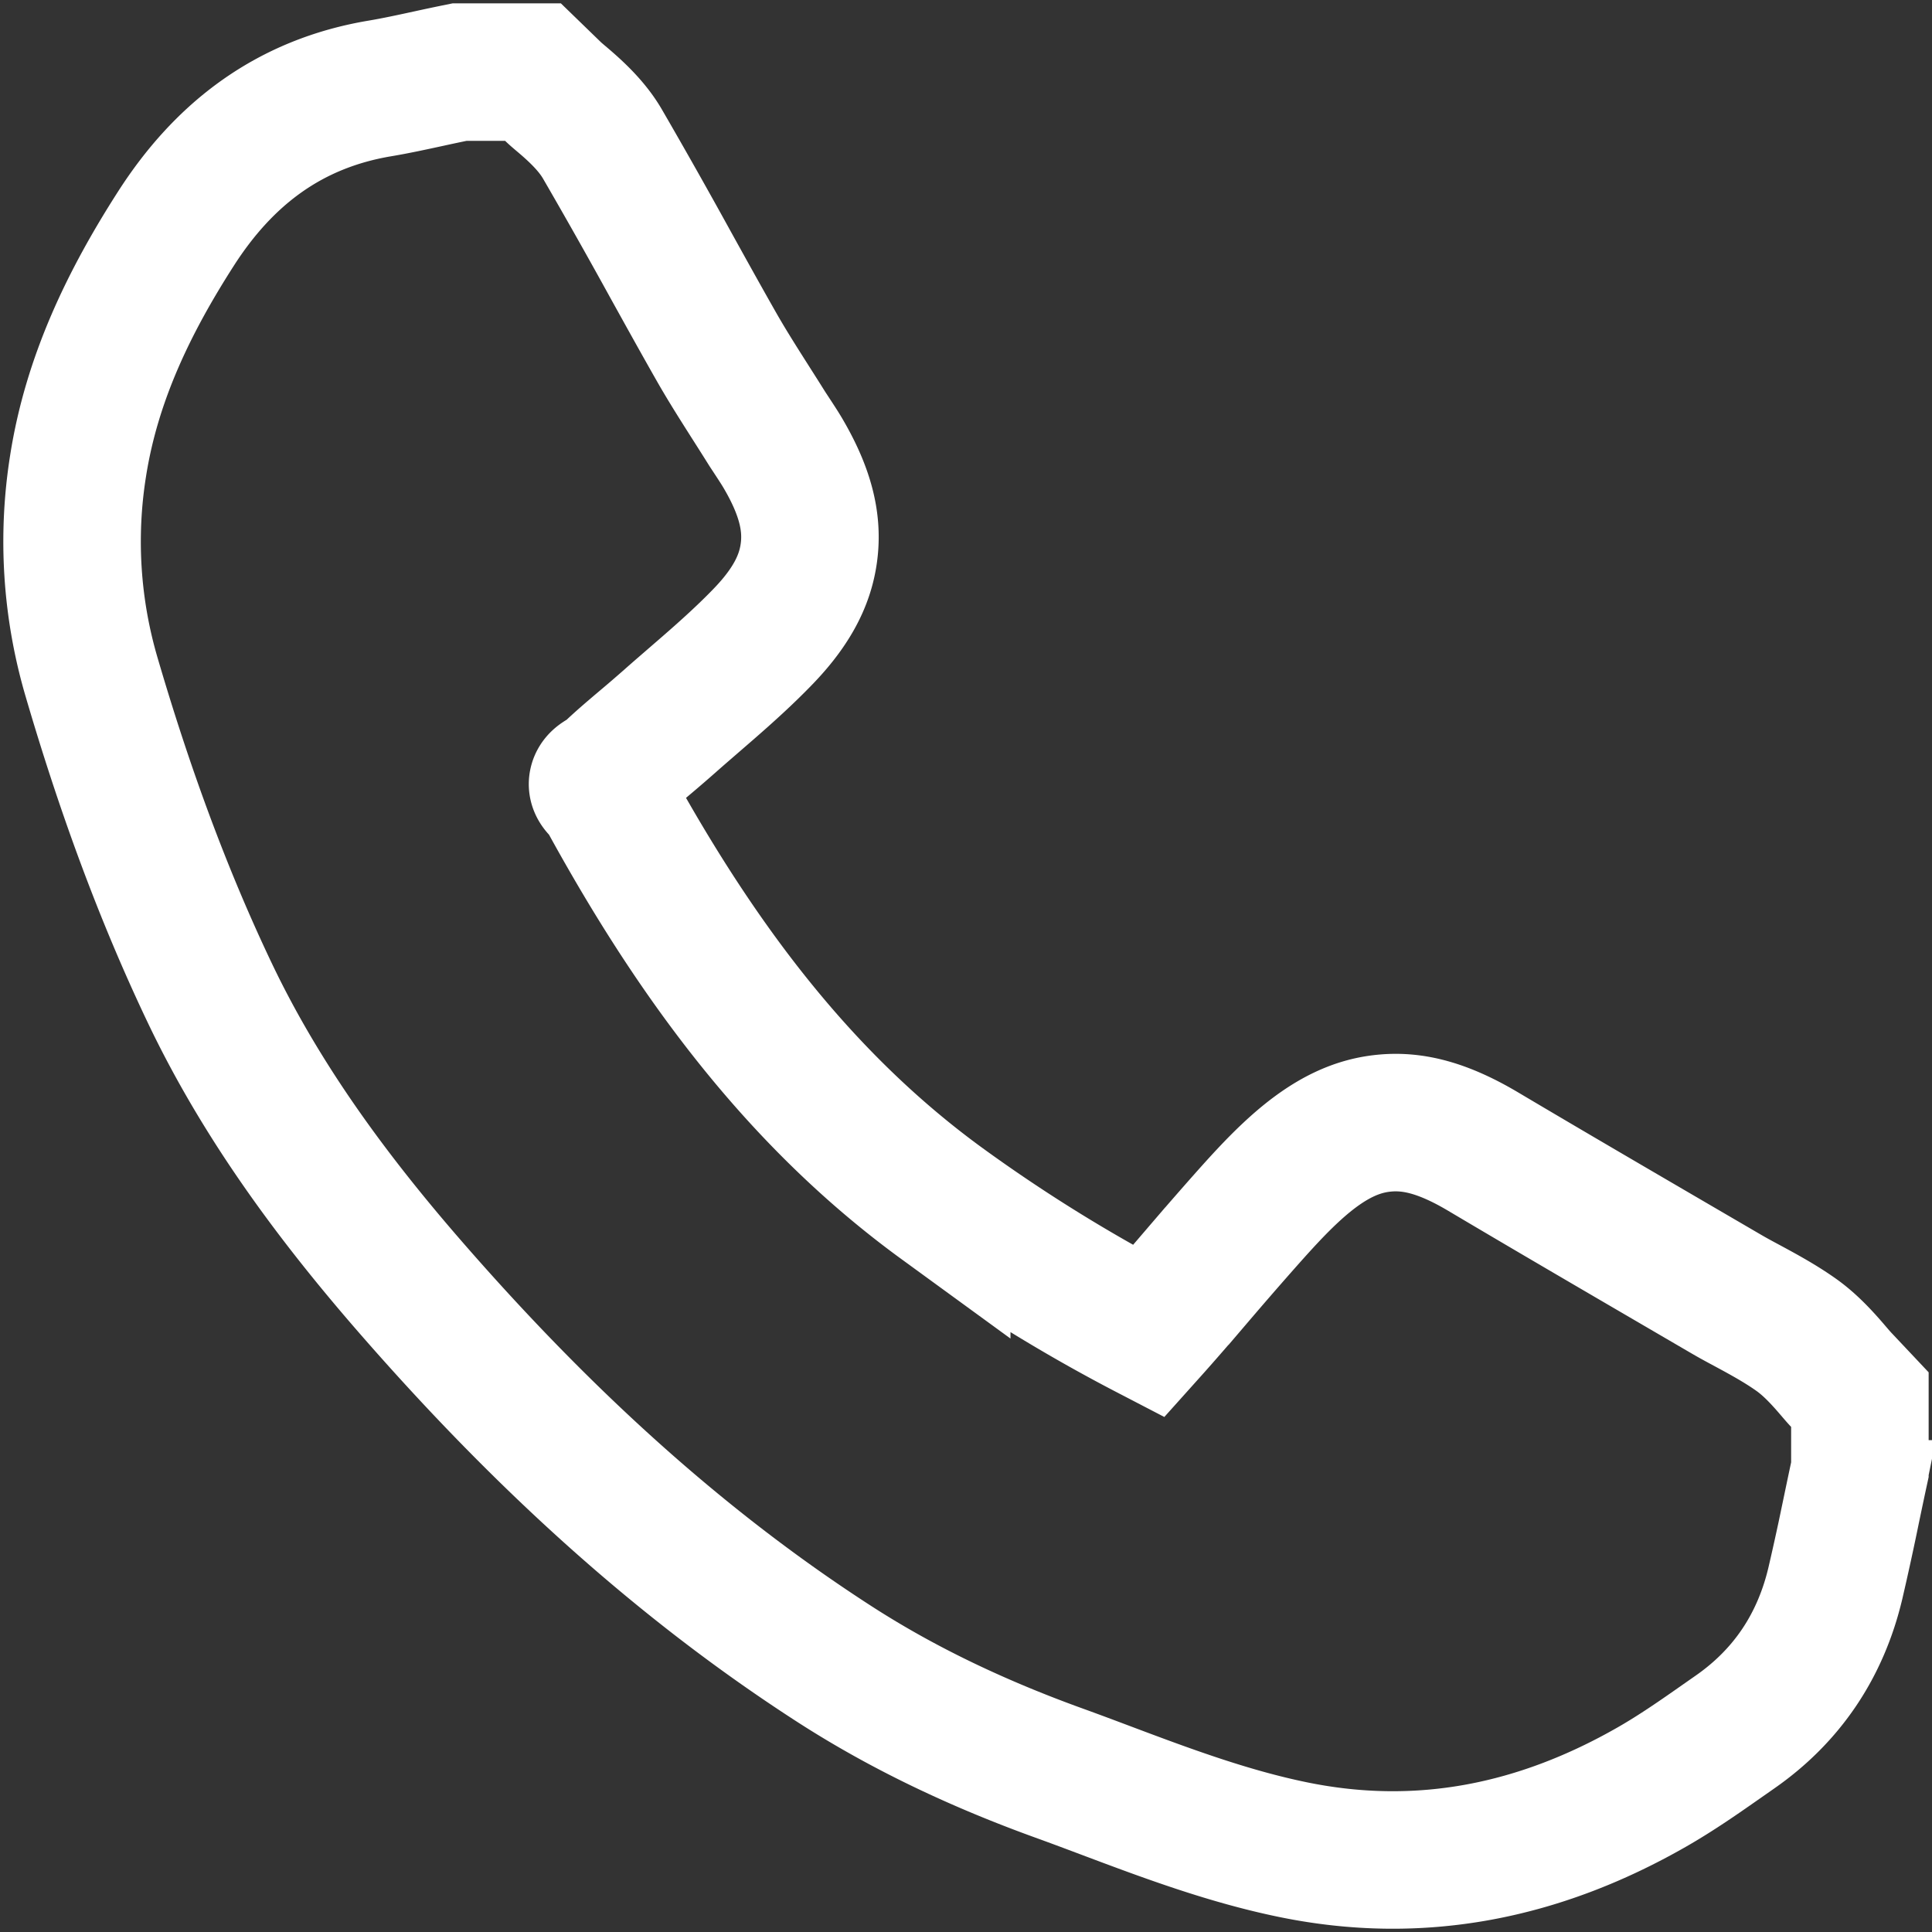
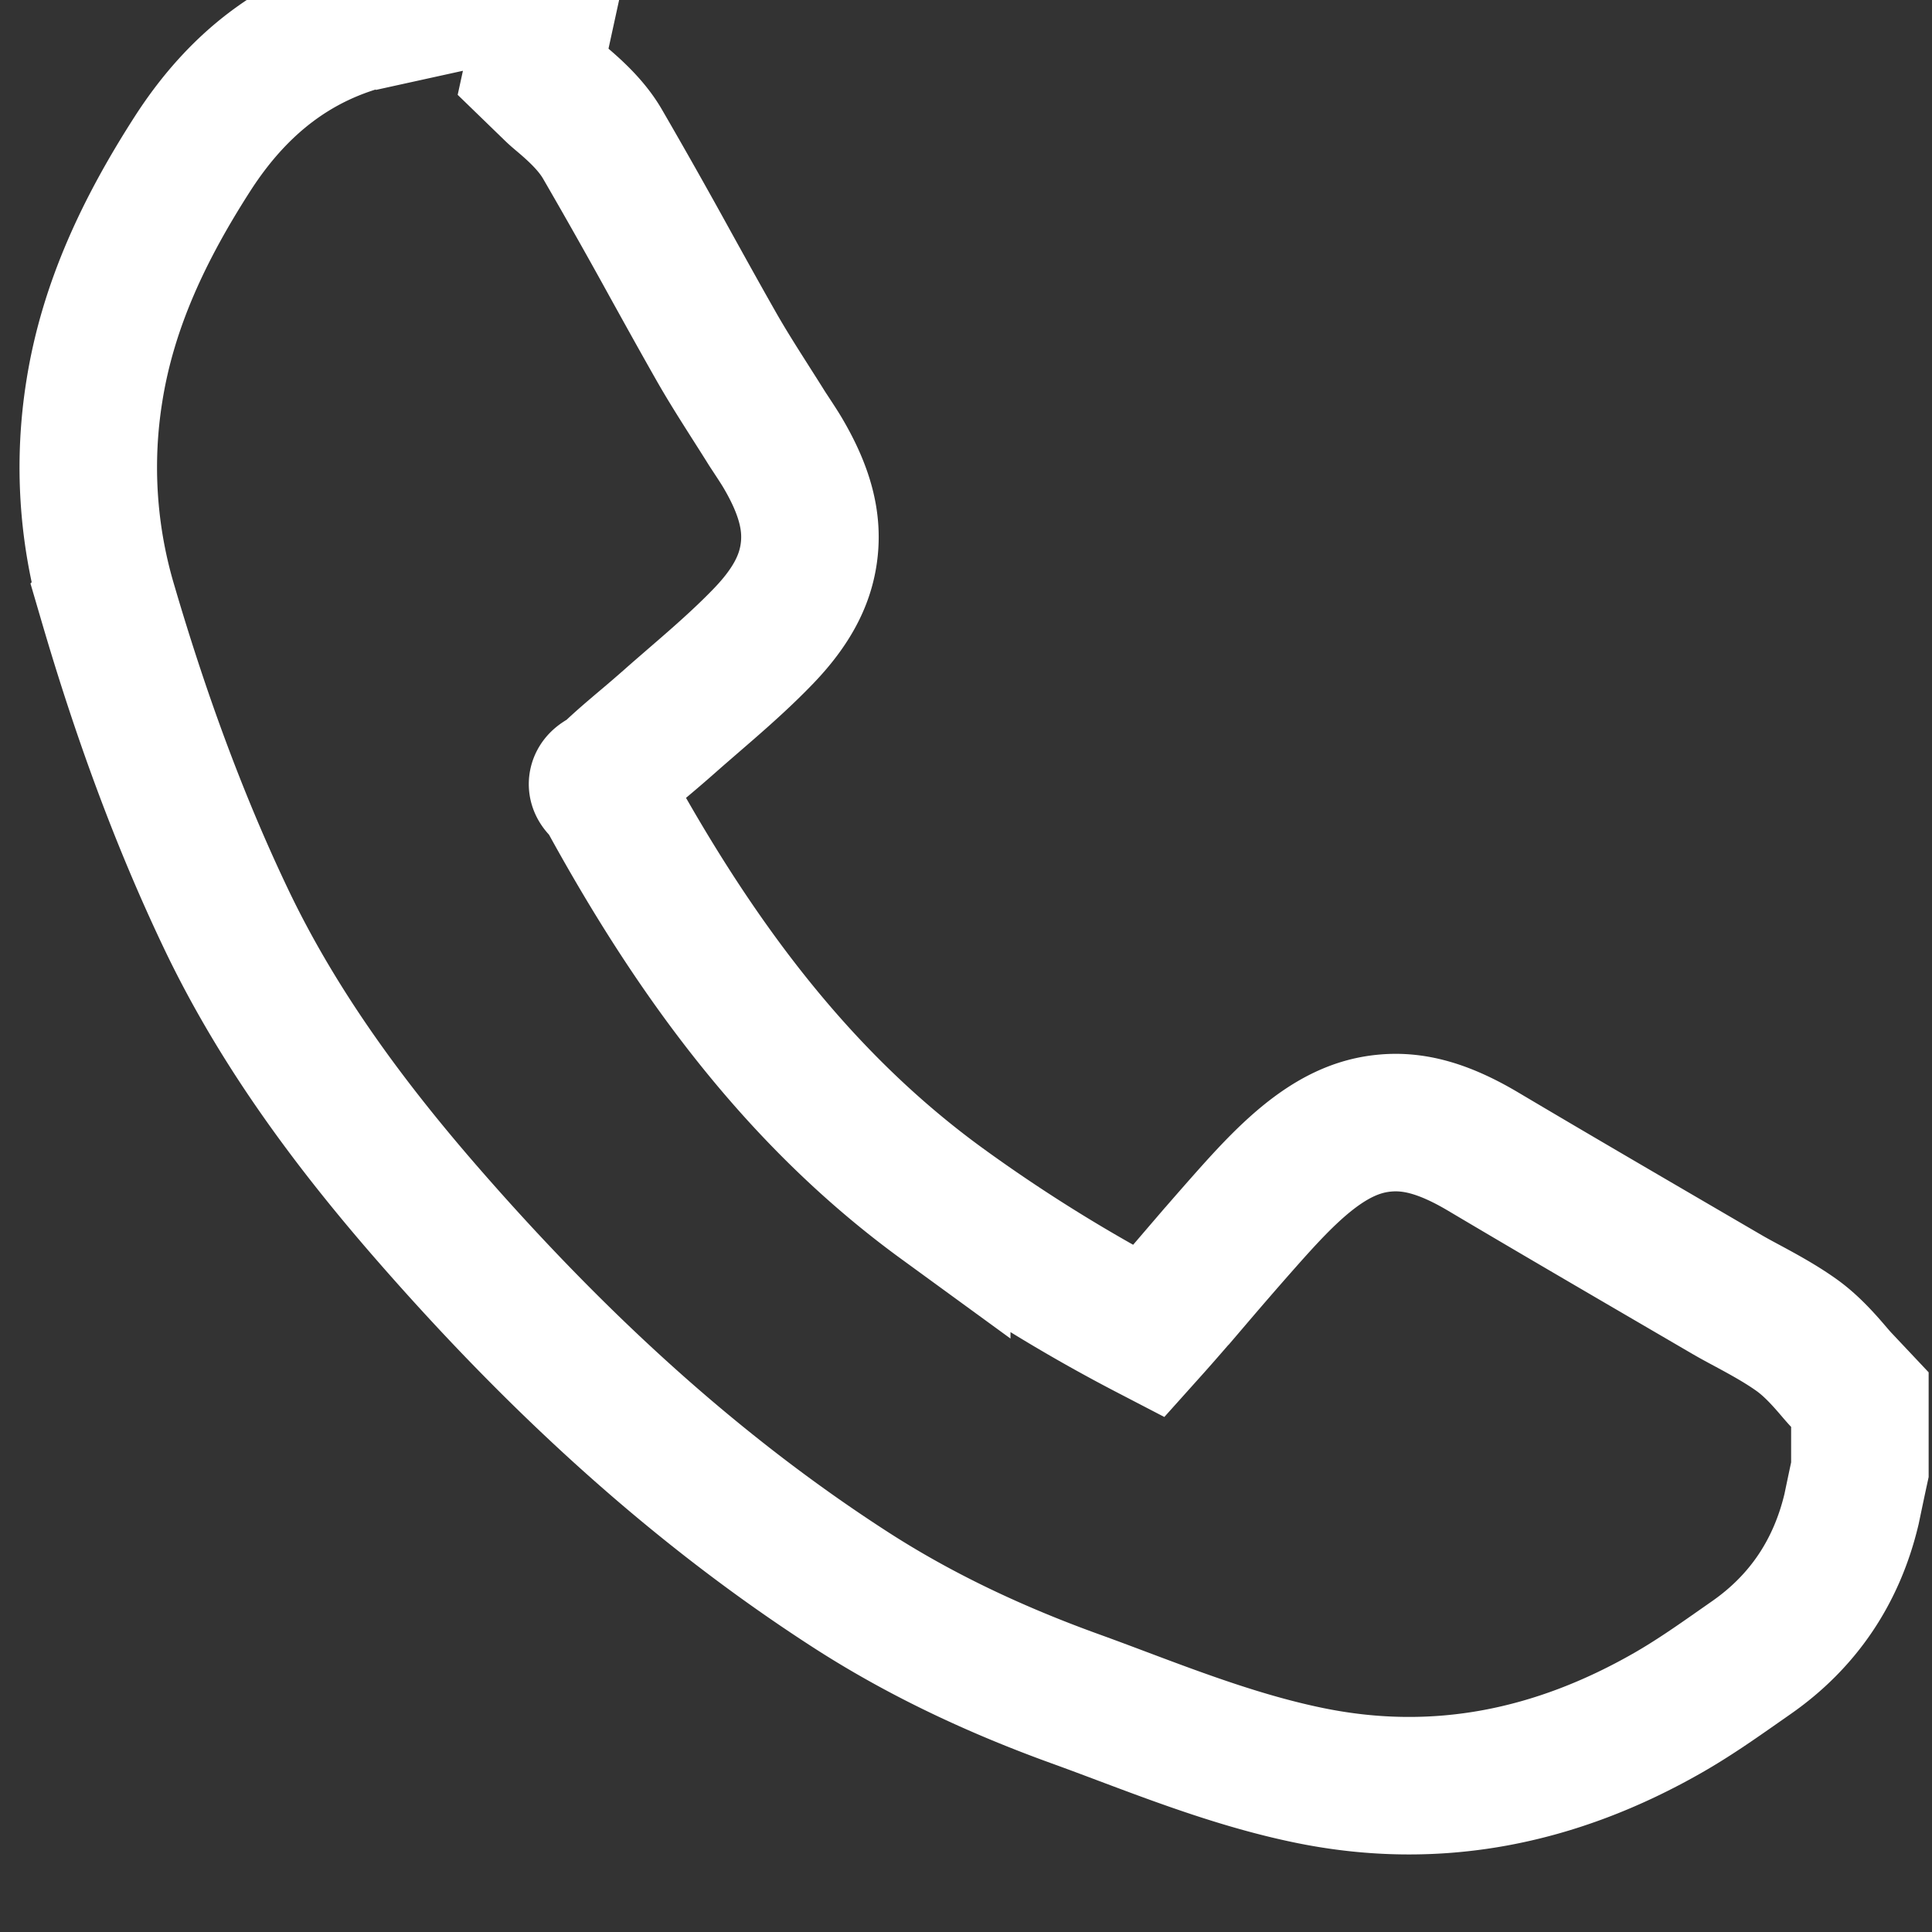
<svg xmlns="http://www.w3.org/2000/svg" width="96" height="96">
  <rect width="100%" height="100%" fill="#333333" stroke="none" />
-   <path fill="none" fill-rule="evenodd" stroke="#fff" stroke-width="6.833" d="m26.485 3.583.994.964c.146.141.306.273.464.407.78.66 1.502 1.364 1.985 2.19a302.072 302.072 0 0 1 3.39 6.005c.752 1.358 1.504 2.716 2.272 4.066.547.962 1.143 1.896 1.737 2.831.267.42.535.84.798 1.263.439.668.618.94.783 1.221 1.117 1.901 1.437 3.36 1.312 4.692-.128 1.357-.708 2.74-2.259 4.359-.869.906-1.804 1.75-2.762 2.585L33.891 35.3c-.21.182-.418.364-.625.548a67.58 67.58 0 0 1-1.227 1.056c-.59.5-1.182.998-1.737 1.534-.213.207-.574.283-.608.497-.031.191.281.348.403.571 4.269 7.824 9.389 14.966 16.697 20.29a80.991 80.991 0 0 0 10.286 6.36c.81-.903 1.6-1.824 2.39-2.745a212.25 212.25 0 0 1 2.035-2.348c1.043-1.182 1.904-2.145 2.855-3.004 1.741-1.572 3.144-2.145 4.512-2.258 1.351-.112 2.824.233 4.82 1.418 3.308 1.963 6.631 3.9 9.954 5.839l2.16 1.26c.336.196.68.38 1.025.565.824.444 1.644.894 2.403 1.43.69.486 1.281 1.121 1.848 1.785.134.156.266.313.405.461l.93.987v3.481c-.141.65-.277 1.3-.413 1.95a142.76 142.76 0 0 1-.805 3.691c-.73 3.085-2.385 5.585-4.997 7.401l-.625.437c-1.14.8-2.286 1.597-3.49 2.286-5.566 3.186-11.492 4.424-17.855 3.112-3.174-.654-6.192-1.774-9.207-2.909-.803-.302-1.606-.604-2.412-.895-3.914-1.416-7.668-3.164-11.172-5.427-7.957-5.137-14.791-11.54-20.99-18.654-3.915-4.492-7.444-9.266-10.019-14.663-2.41-5.054-4.301-10.319-5.875-15.69a23.88 23.88 0 0 1-.677-10.518c.678-4.325 2.526-8.146 4.863-11.788 2.411-3.76 5.66-6.213 10.128-6.964.808-.136 1.61-.311 2.412-.485a98.29 98.29 0 0 1 1.552-.328h3.65Z" />
+   <path fill="none" fill-rule="evenodd" stroke="#fff" stroke-width="6.833" d="m26.485 3.583.994.964c.146.141.306.273.464.407.78.66 1.502 1.364 1.985 2.19a302.072 302.072 0 0 1 3.39 6.005c.752 1.358 1.504 2.716 2.272 4.066.547.962 1.143 1.896 1.737 2.831.267.42.535.84.798 1.263.439.668.618.94.783 1.221 1.117 1.901 1.437 3.36 1.312 4.692-.128 1.357-.708 2.74-2.259 4.359-.869.906-1.804 1.75-2.762 2.585L33.891 35.3c-.21.182-.418.364-.625.548a67.58 67.58 0 0 1-1.227 1.056c-.59.5-1.182.998-1.737 1.534-.213.207-.574.283-.608.497-.031.191.281.348.403.571 4.269 7.824 9.389 14.966 16.697 20.29a80.991 80.991 0 0 0 10.286 6.36c.81-.903 1.6-1.824 2.39-2.745a212.25 212.25 0 0 1 2.035-2.348c1.043-1.182 1.904-2.145 2.855-3.004 1.741-1.572 3.144-2.145 4.512-2.258 1.351-.112 2.824.233 4.82 1.418 3.308 1.963 6.631 3.9 9.954 5.839l2.16 1.26c.336.196.68.38 1.025.565.824.444 1.644.894 2.403 1.43.69.486 1.281 1.121 1.848 1.785.134.156.266.313.405.461l.93.987v3.481c-.141.65-.277 1.3-.413 1.95c-.73 3.085-2.385 5.585-4.997 7.401l-.625.437c-1.14.8-2.286 1.597-3.49 2.286-5.566 3.186-11.492 4.424-17.855 3.112-3.174-.654-6.192-1.774-9.207-2.909-.803-.302-1.606-.604-2.412-.895-3.914-1.416-7.668-3.164-11.172-5.427-7.957-5.137-14.791-11.54-20.99-18.654-3.915-4.492-7.444-9.266-10.019-14.663-2.41-5.054-4.301-10.319-5.875-15.69a23.88 23.88 0 0 1-.677-10.518c.678-4.325 2.526-8.146 4.863-11.788 2.411-3.76 5.66-6.213 10.128-6.964.808-.136 1.61-.311 2.412-.485a98.29 98.29 0 0 1 1.552-.328h3.65Z" />
</svg>